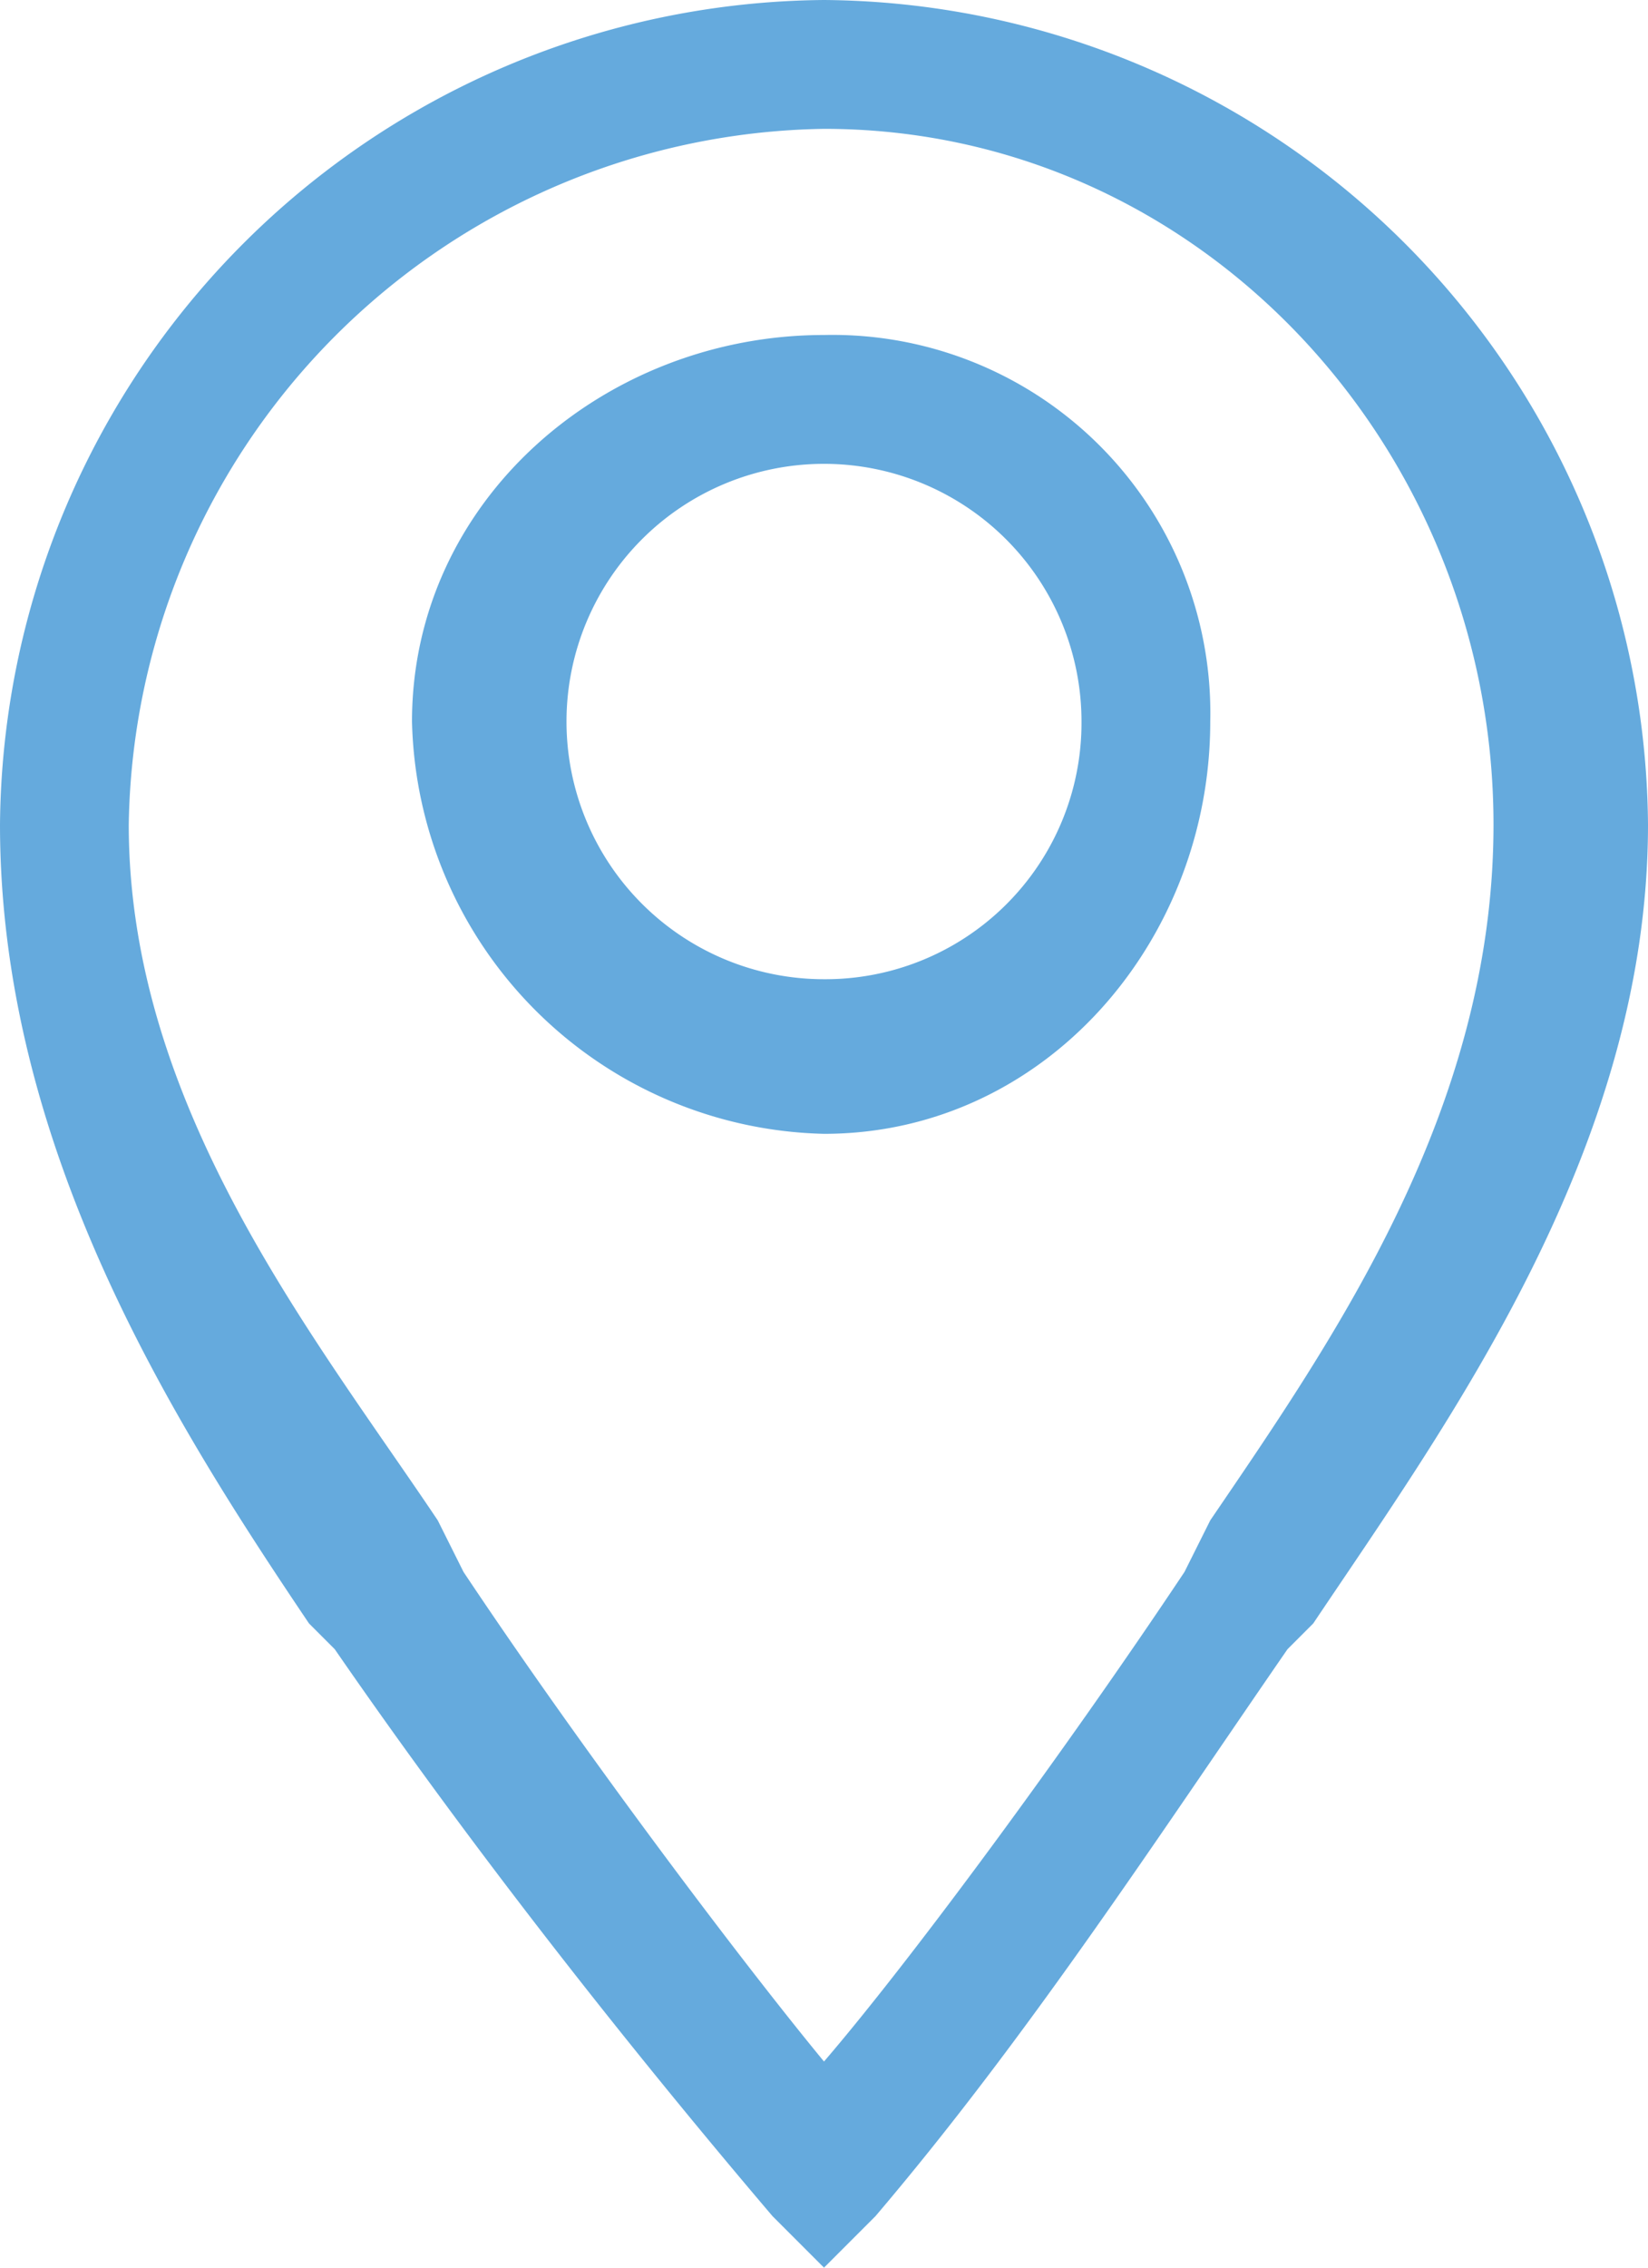
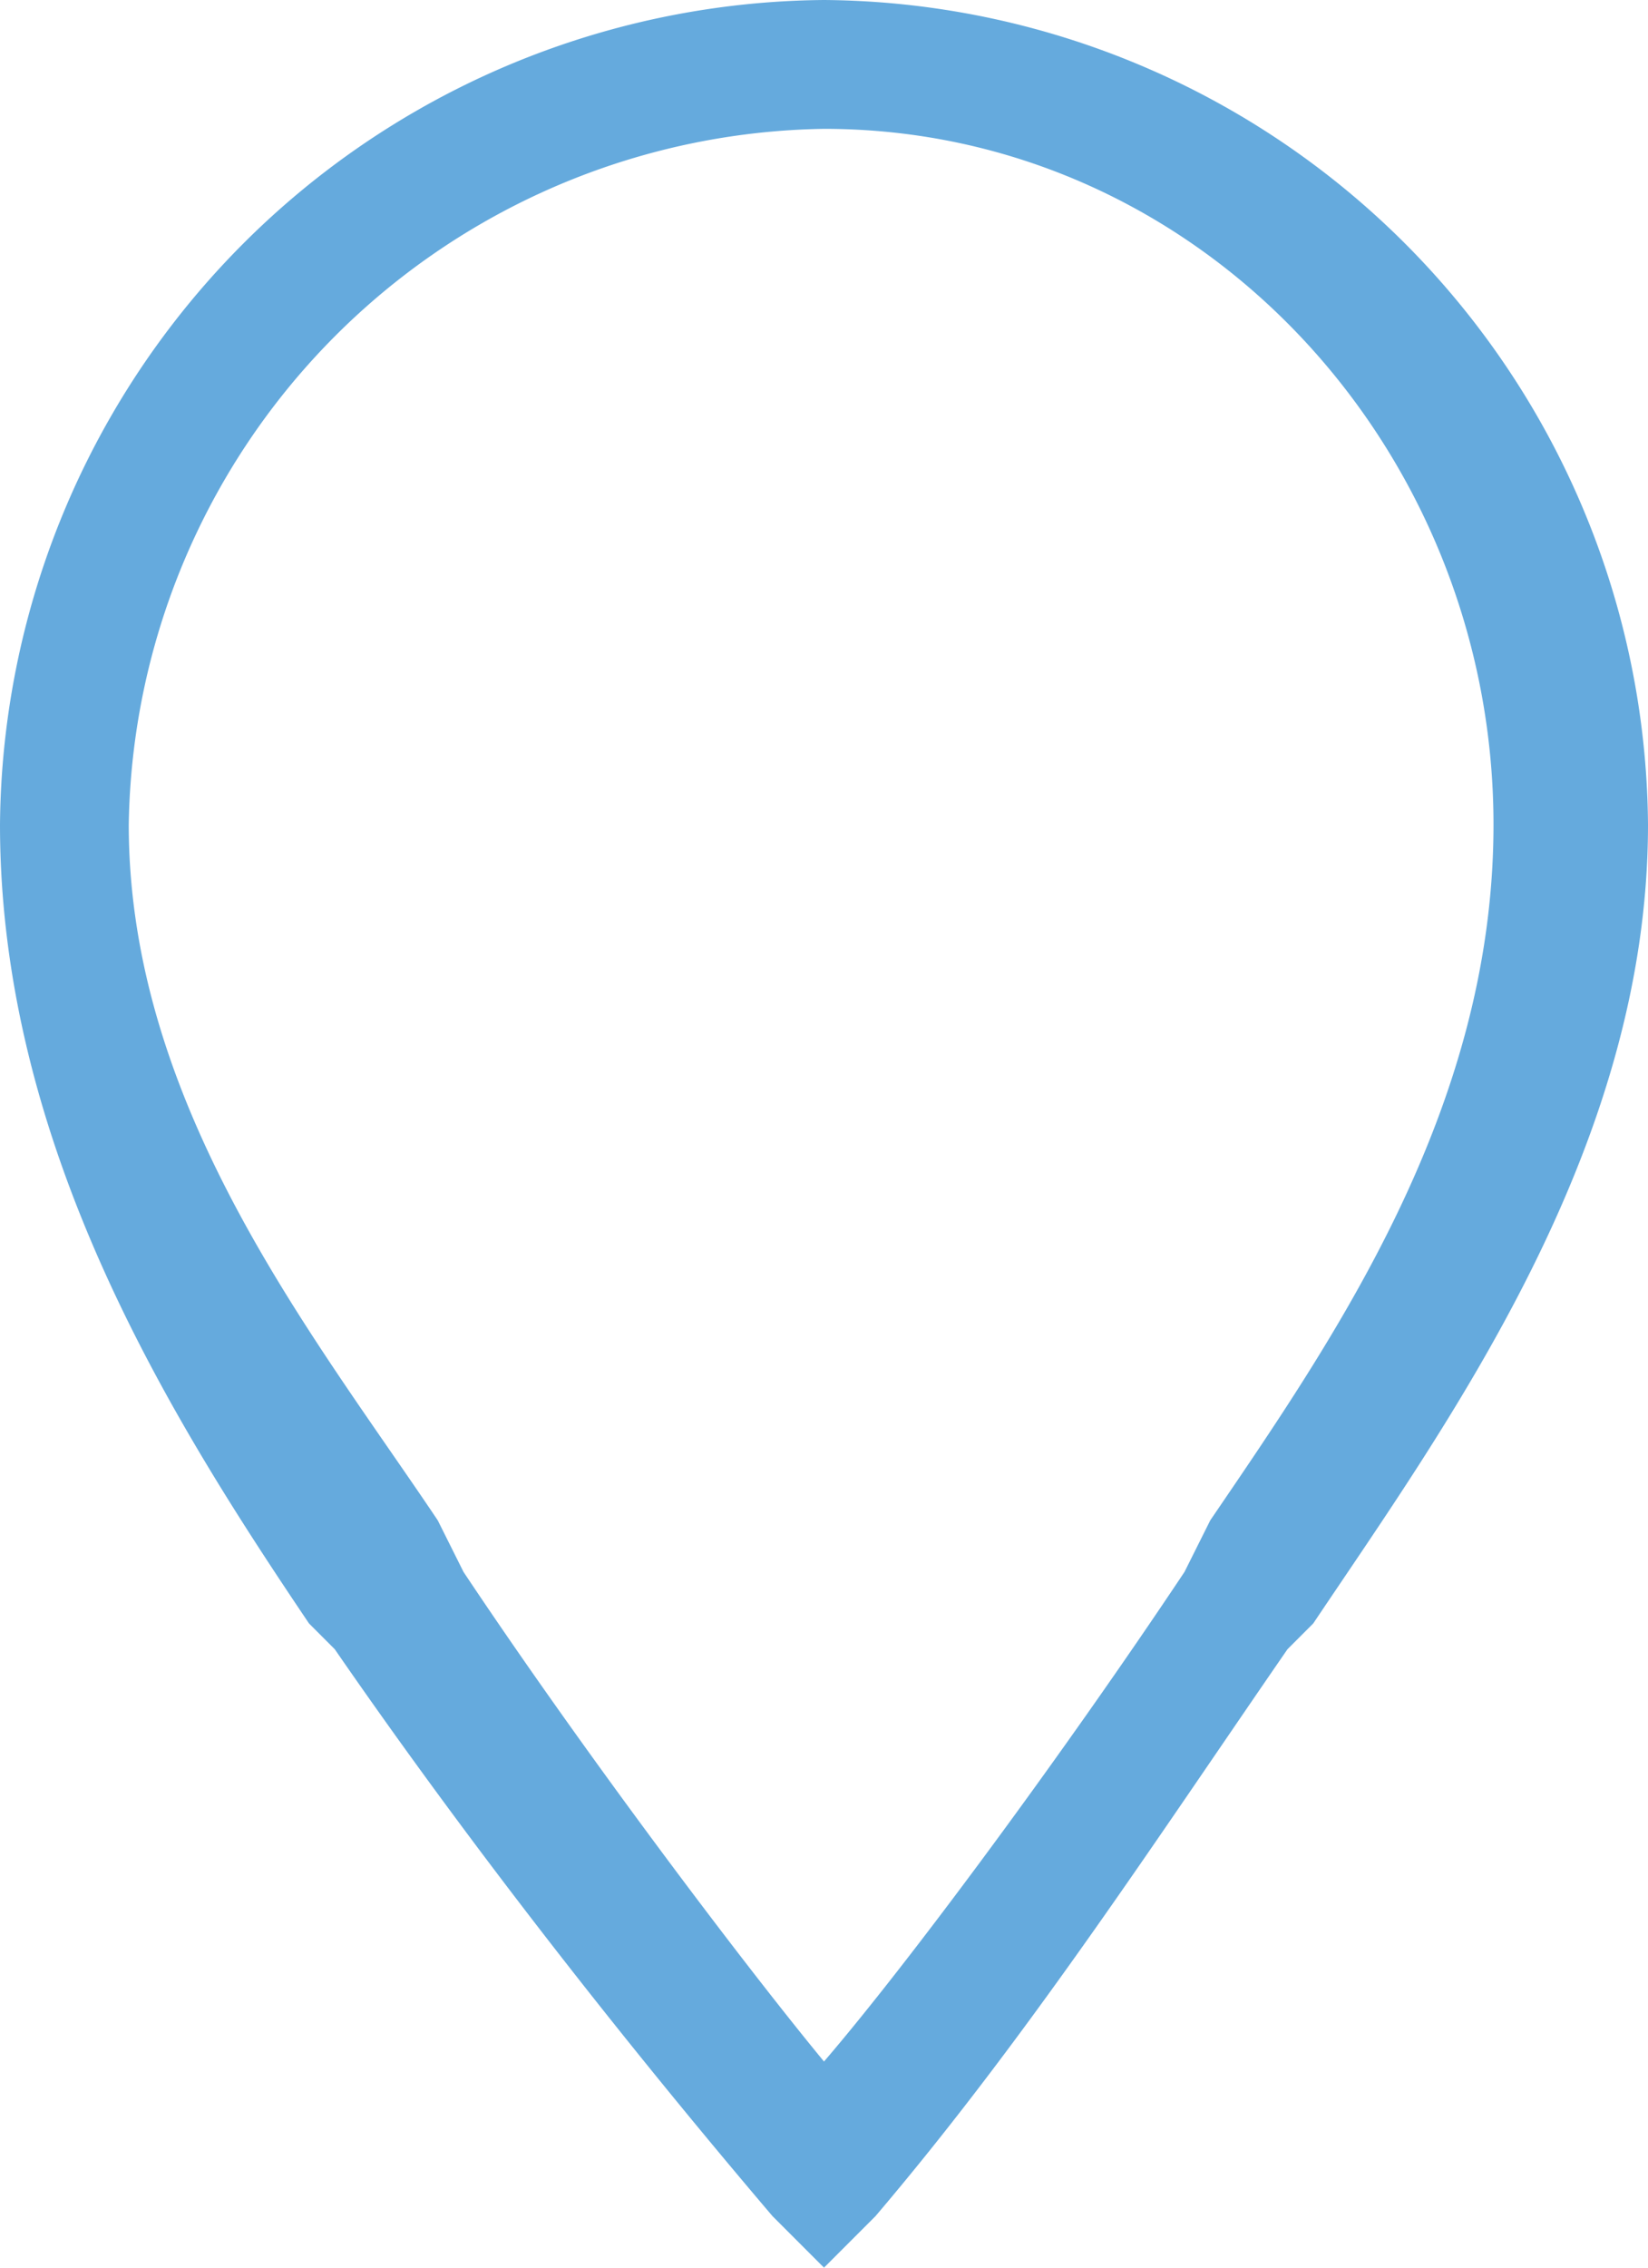
<svg xmlns="http://www.w3.org/2000/svg" width="64" height="88" viewBox="0 0 64 88">
  <g id="グループ_206" data-name="グループ 206" transform="translate(-1032 -512)">
    <g id="map-marker-line" transform="translate(998.847 501.34)">
-       <path id="パス_2327" data-name="パス 2327" d="M81.053,36.065c-8.55,0-16,6.45-16,15a16.381,16.381,0,0,0,16,16c8.55,0,15-7.45,15-16A14.672,14.672,0,0,0,81.053,36.065Zm0,25a10,10,0,1,1,10-10A9.945,9.945,0,0,1,81.053,61.065Z" transform="translate(-15.9 -12.405)" fill="#65aadd" />
      <path id="パス_2328" data-name="パス 2328" d="M65.153,10.66a32.267,32.267,0,0,0-32,32c0,12.618,6.812,23.3,12,31l1,1c5.161,7.48,11.109,15.08,17,22l2,2,2-2c5.89-6.921,10.838-14.52,16-22l1-1c5.161-7.7,13-18.382,13-31A32.243,32.243,0,0,0,65.153,10.66Zm15,59-1,2c-4.647,6.971-10.677,15.136-14,19-3.188-3.864-9.353-12.029-14-19l-1-2c-4.782-7.133-12-16.03-12-27a27.418,27.418,0,0,1,27-27c14.594,0,26,12.406,26,27C91.153,53.738,84.935,62.635,80.153,69.66Z" fill="#65aadd" />
    </g>
  </g>
</svg>